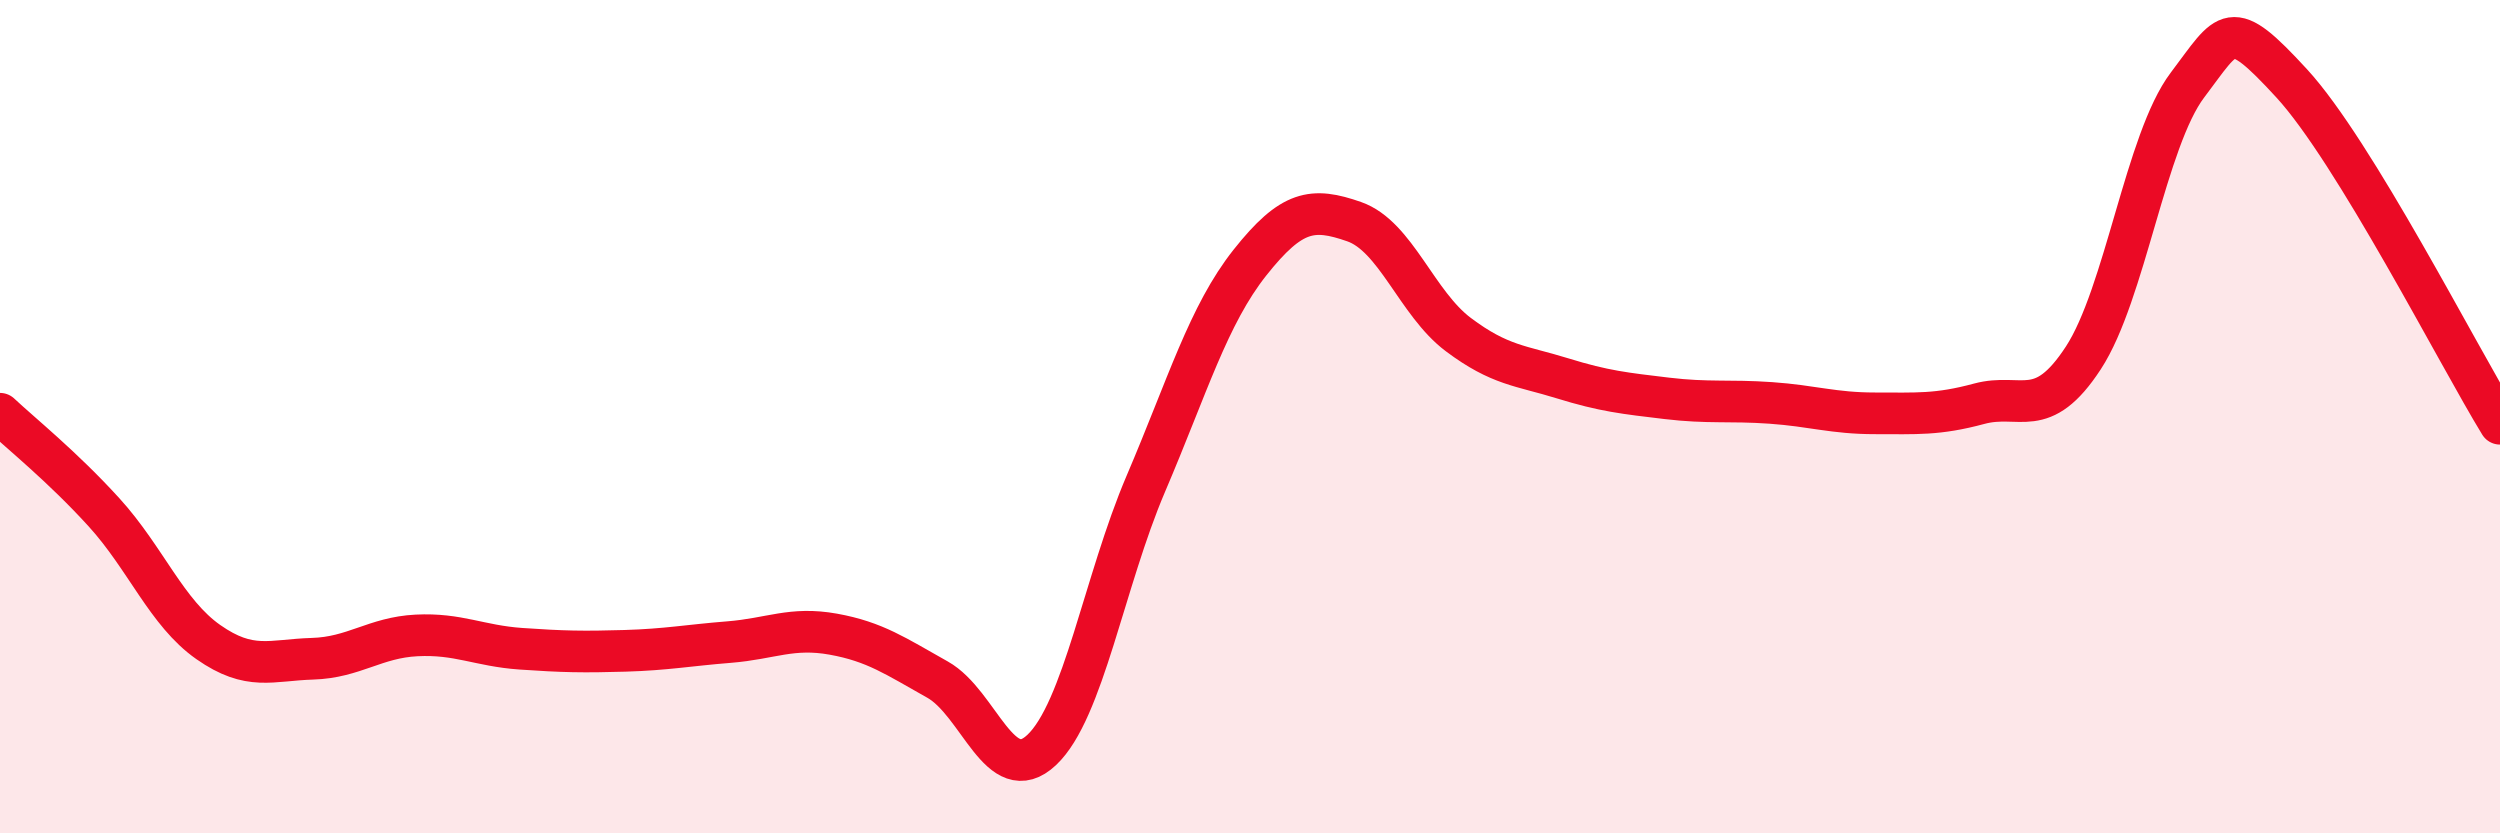
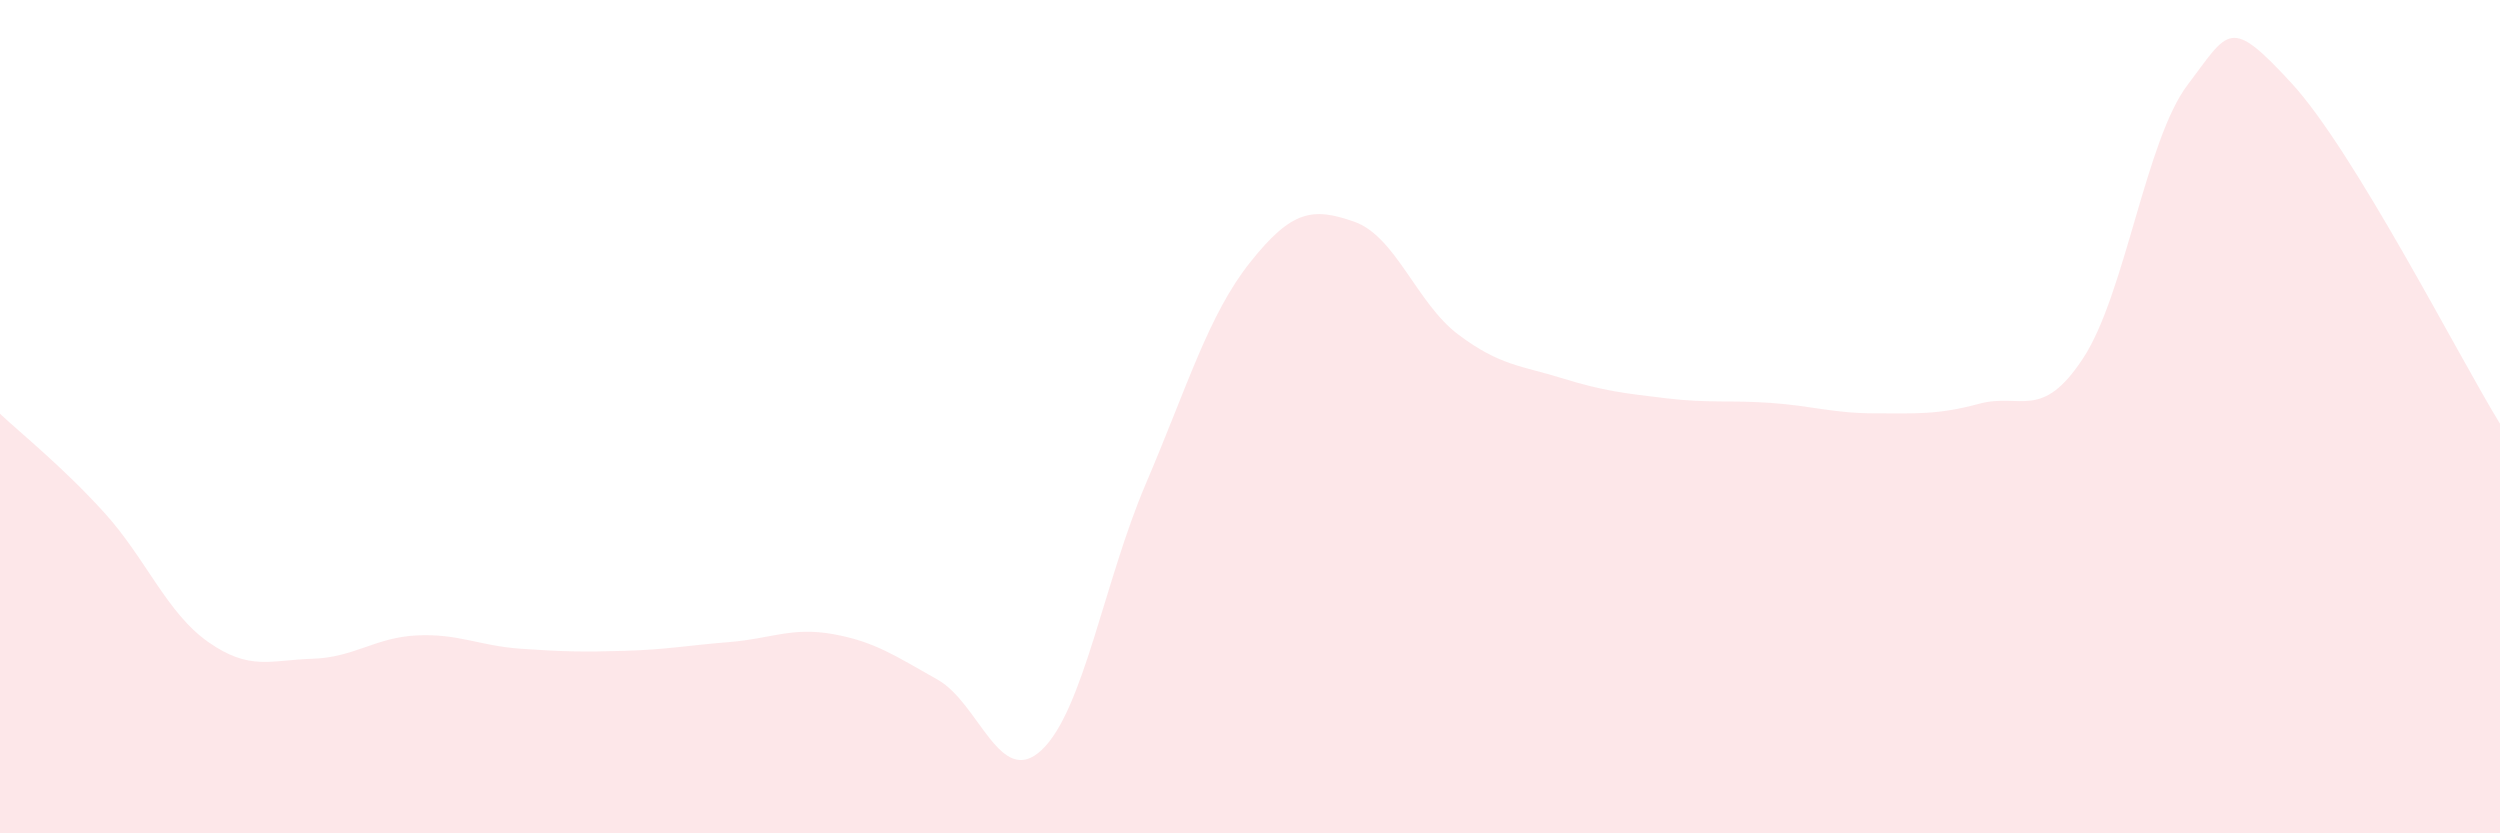
<svg xmlns="http://www.w3.org/2000/svg" width="60" height="20" viewBox="0 0 60 20">
  <path d="M 0,9.93 C 0.5,10.4 1.5,11.2 2.5,12.3 C 3.5,13.4 4,14.71 5,15.41 C 6,16.11 6.5,15.84 7.5,15.81 C 8.5,15.78 9,15.3 10,15.25 C 11,15.2 11.5,15.5 12.5,15.57 C 13.5,15.64 14,15.65 15,15.62 C 16,15.59 16.5,15.49 17.5,15.41 C 18.5,15.33 19,15.04 20,15.22 C 21,15.4 21.5,15.75 22.5,16.31 C 23.5,16.87 24,18.94 25,18 C 26,17.06 26.5,13.95 27.5,11.61 C 28.5,9.27 29,7.56 30,6.3 C 31,5.04 31.5,4.97 32.5,5.32 C 33.5,5.67 34,7.28 35,8.03 C 36,8.78 36.5,8.77 37.5,9.08 C 38.5,9.39 39,9.44 40,9.56 C 41,9.68 41.5,9.6 42.5,9.67 C 43.5,9.74 44,9.92 45,9.92 C 46,9.92 46.5,9.96 47.5,9.69 C 48.5,9.42 49,10.12 50,8.59 C 51,7.06 51.5,3.36 52.5,2.04 C 53.5,0.72 53.5,0.37 55,2 C 56.5,3.63 59,8.54 60,10.17L60 20L0 20Z" fill="#EB0A25" opacity="0.1" stroke-linecap="round" stroke-linejoin="round" />
-   <path d="M 0,9.93 C 0.5,10.4 1.5,11.2 2.5,12.3 C 3.5,13.4 4,14.71 5,15.41 C 6,16.11 6.5,15.84 7.5,15.81 C 8.5,15.78 9,15.3 10,15.25 C 11,15.2 11.5,15.5 12.5,15.57 C 13.5,15.64 14,15.65 15,15.62 C 16,15.59 16.5,15.49 17.5,15.41 C 18.5,15.33 19,15.04 20,15.22 C 21,15.4 21.5,15.75 22.5,16.31 C 23.5,16.87 24,18.94 25,18 C 26,17.06 26.5,13.95 27.5,11.61 C 28.5,9.27 29,7.56 30,6.3 C 31,5.04 31.5,4.97 32.5,5.32 C 33.5,5.67 34,7.28 35,8.03 C 36,8.78 36.5,8.77 37.5,9.08 C 38.5,9.39 39,9.44 40,9.56 C 41,9.68 41.5,9.6 42.5,9.67 C 43.5,9.74 44,9.92 45,9.92 C 46,9.92 46.5,9.96 47.5,9.69 C 48.5,9.42 49,10.12 50,8.59 C 51,7.06 51.5,3.36 52.5,2.04 C 53.5,0.72 53.5,0.37 55,2 C 56.5,3.63 59,8.54 60,10.17" stroke="#EB0A25" stroke-width="1" fill="none" stroke-linecap="round" stroke-linejoin="round" />
</svg>